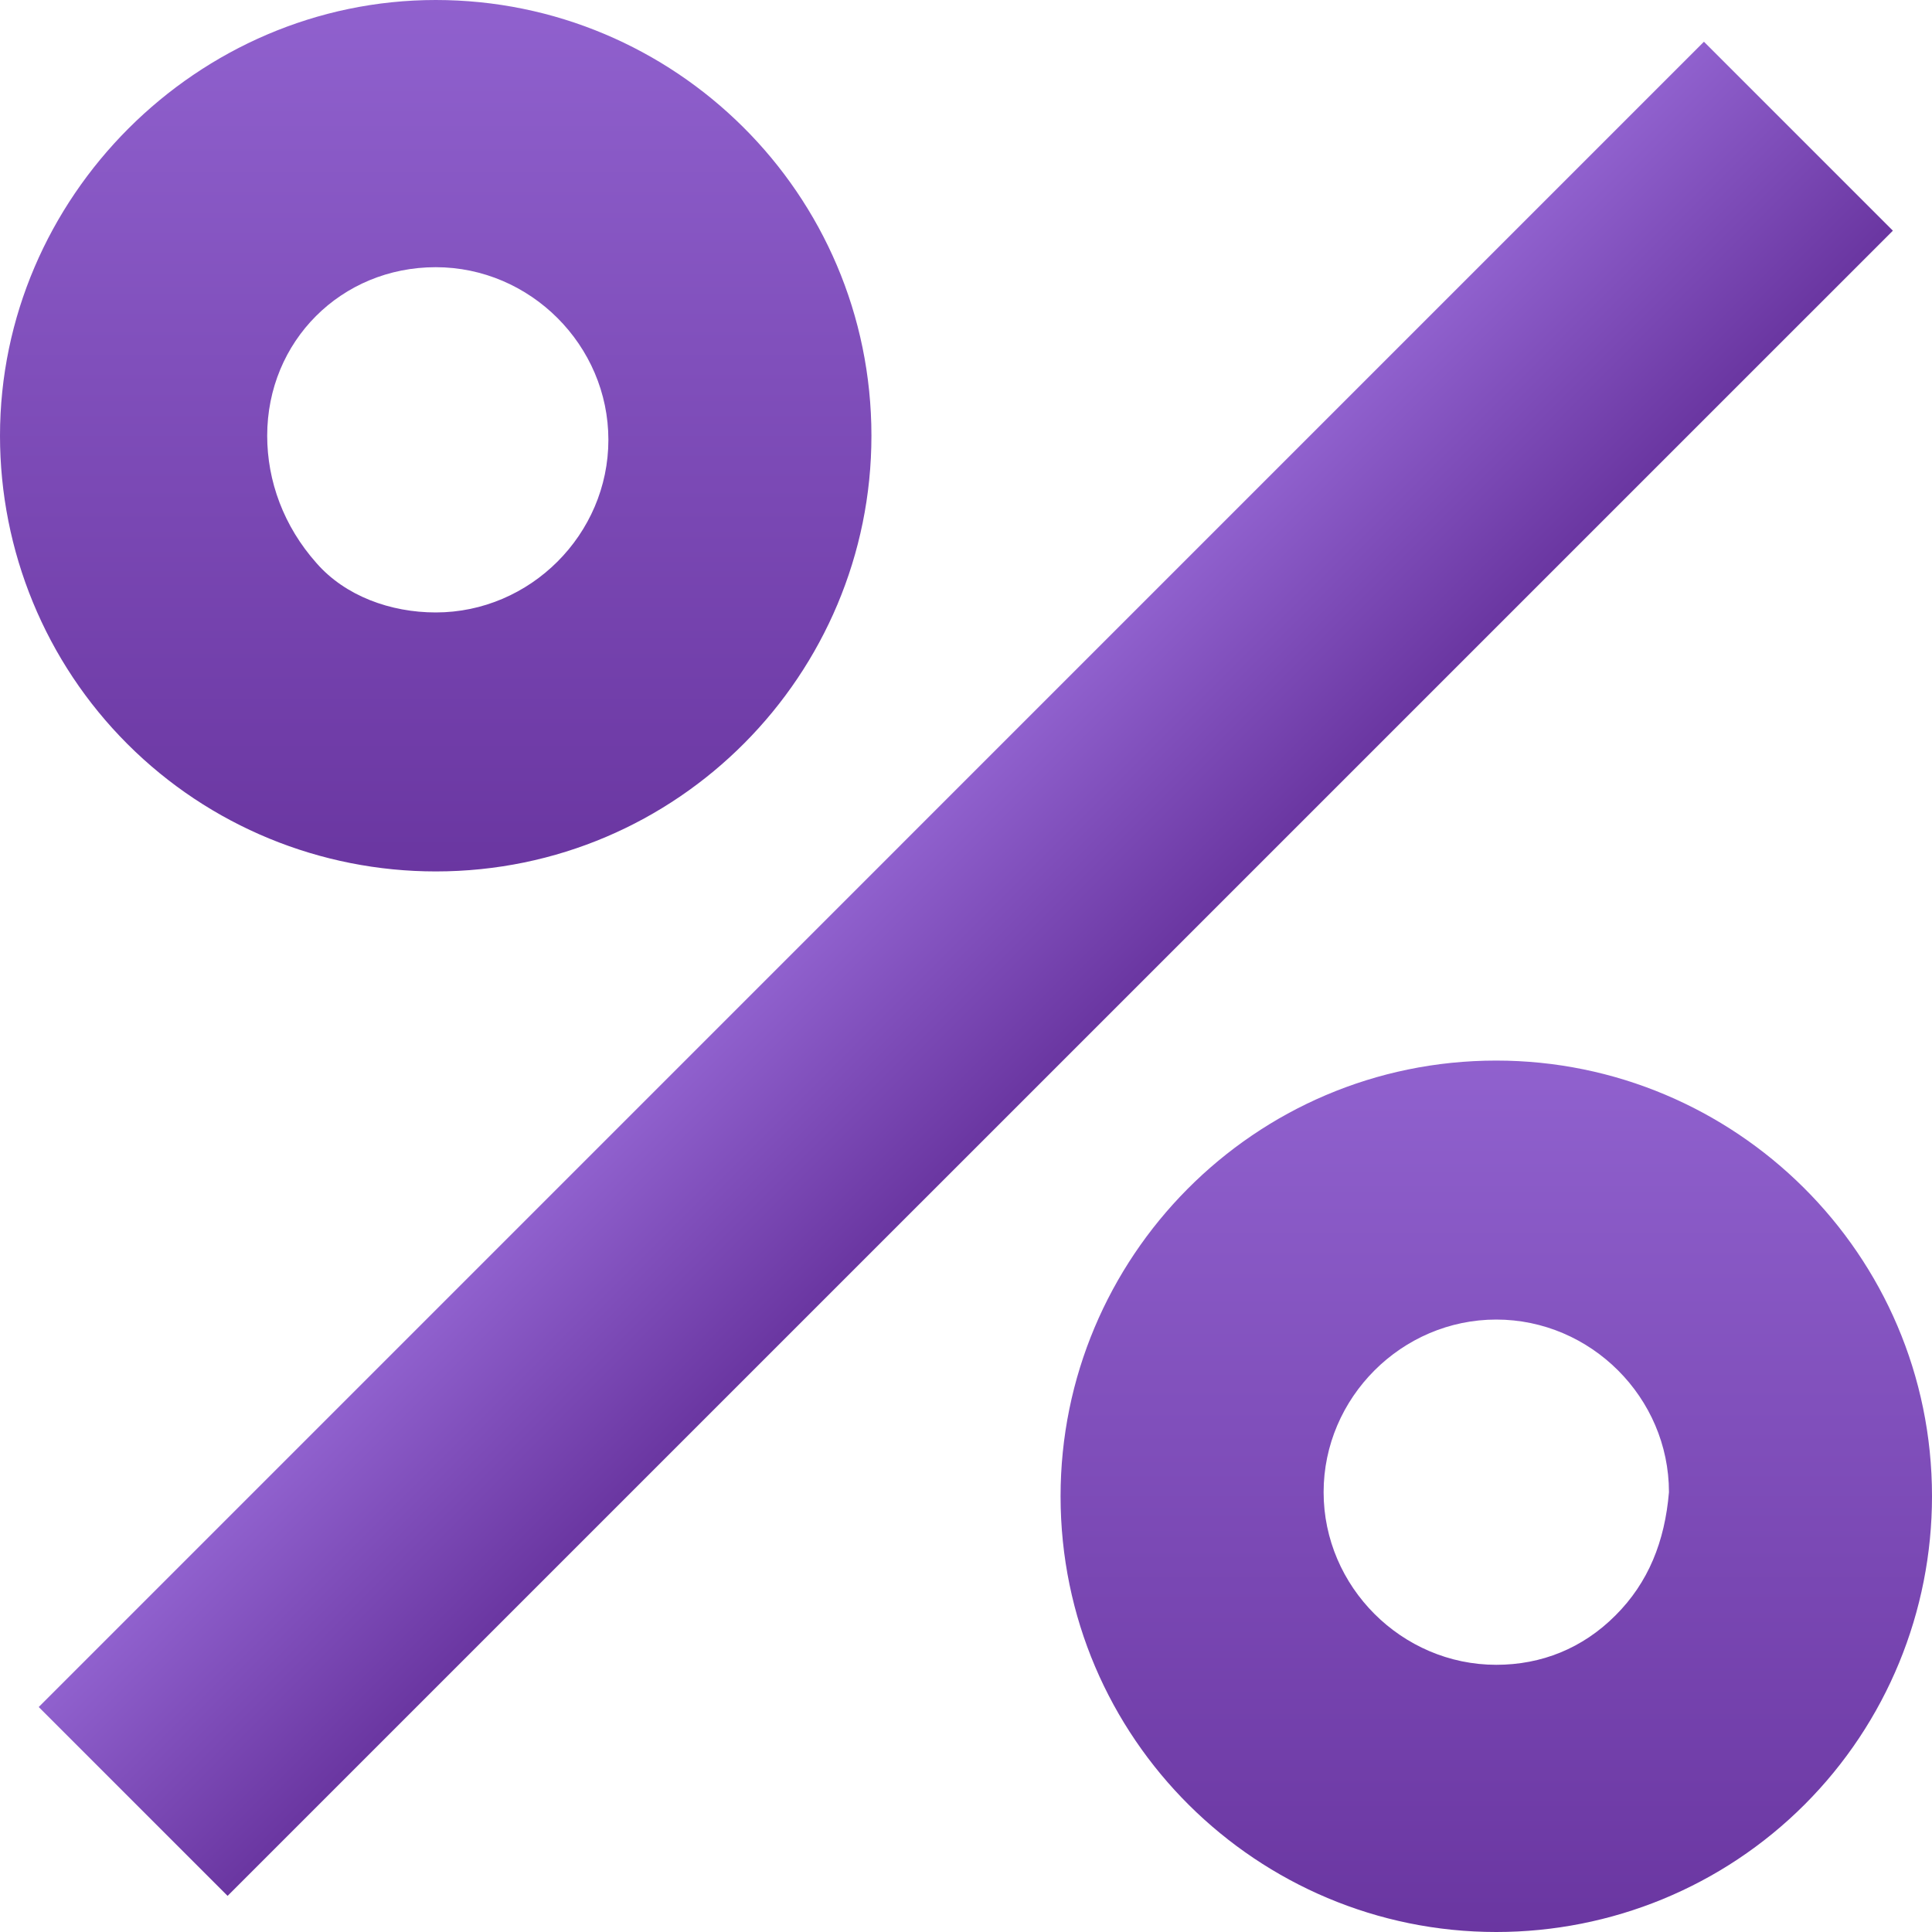
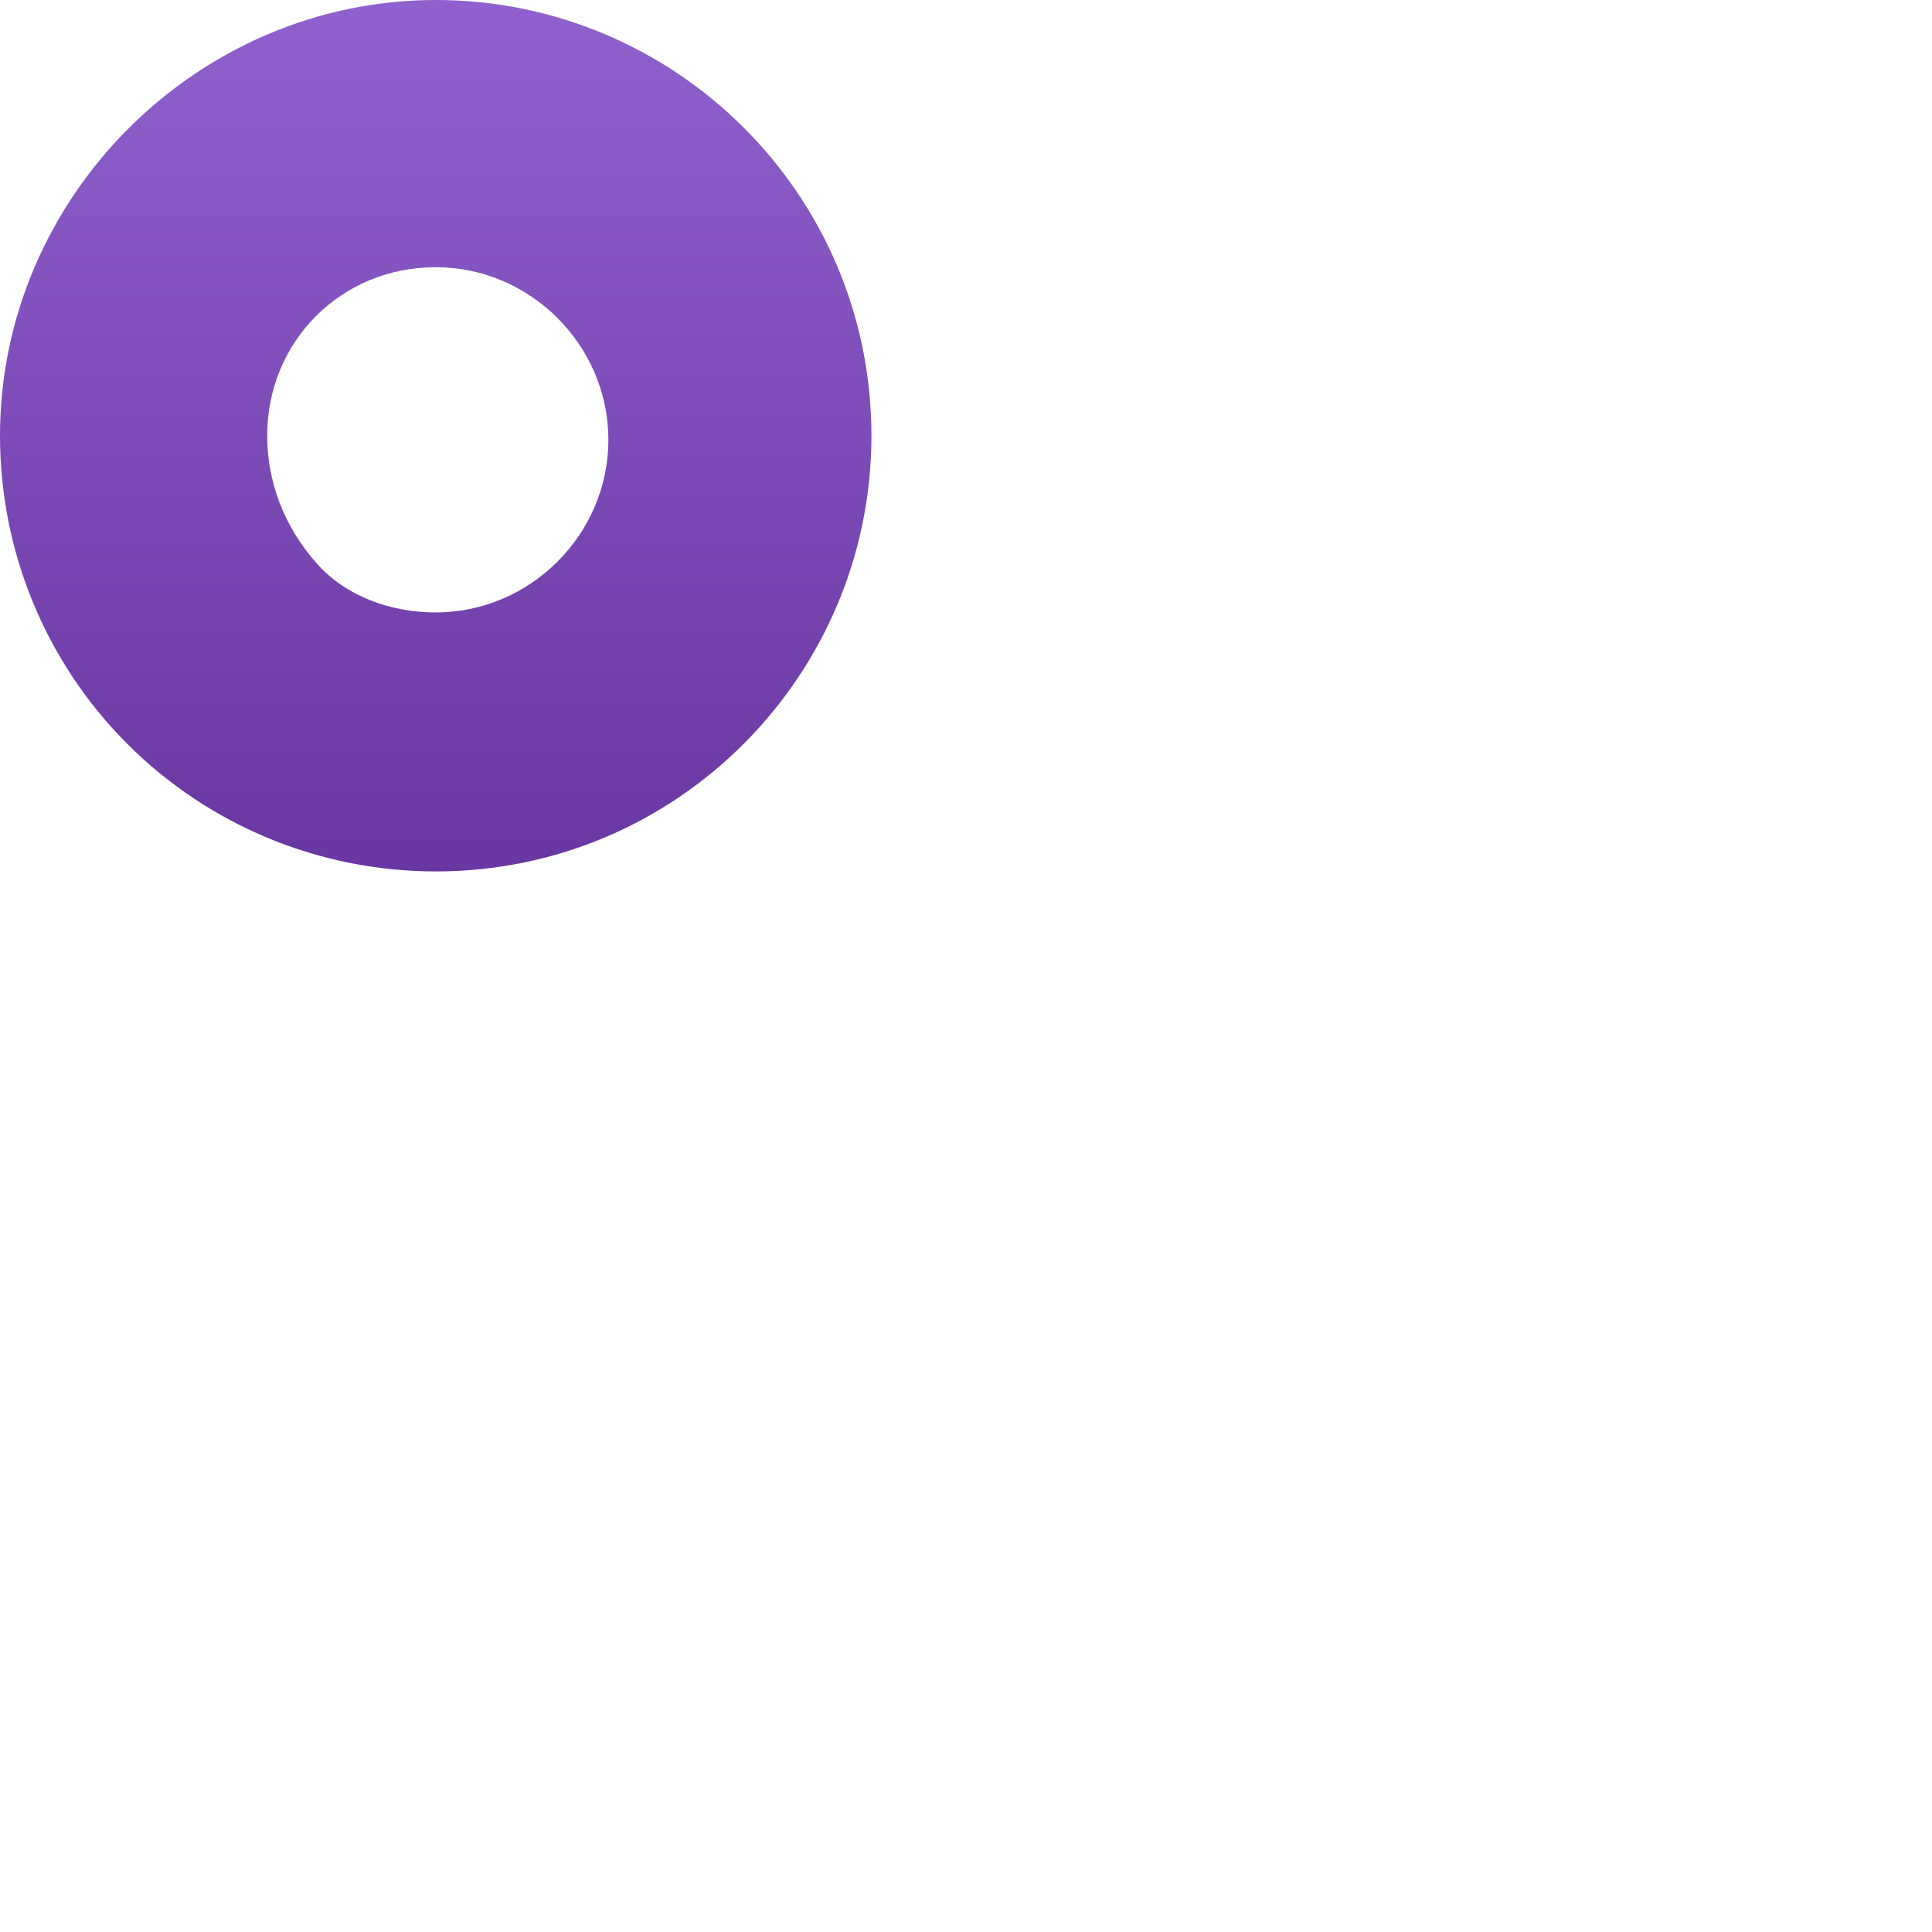
<svg xmlns="http://www.w3.org/2000/svg" width="20" height="20" viewBox="0 0 20 20" fill="none">
-   <path d="M0.401 17.671L17.639 0.432L19.595 2.388L2.356 19.626L0.401 17.671Z" fill="url(#paint0_linear_285_508)" />
  <path d="M4.511 9.021C7.021 9.021 9.021 6.979 9.021 4.511C9.021 2 6.979 0 4.511 0C2.043 0 0 2.043 0 4.511C0 5.702 0.468 6.851 1.319 7.702C2.17 8.553 3.319 9.021 4.511 9.021ZM4.511 2.766C5.489 2.766 6.298 3.574 6.298 4.553C6.298 5.532 5.489 6.34 4.511 6.34C4.043 6.34 3.574 6.17 3.277 5.83C2.936 5.447 2.766 4.979 2.766 4.511C2.766 3.532 3.532 2.766 4.511 2.766Z" fill="url(#paint1_linear_285_508)" />
-   <path d="M15.489 10.979C12.979 10.979 10.979 13.021 10.979 15.489C10.979 18 13.021 20 15.489 20C16.681 20 17.83 19.532 18.681 18.681C19.532 17.83 20 16.681 20 15.489C20 12.979 17.957 10.979 15.489 10.979ZM16.723 16.723C16.383 17.064 15.957 17.234 15.489 17.234C14.511 17.234 13.702 16.426 13.702 15.447C13.702 14.468 14.511 13.66 15.489 13.66C16.468 13.66 17.277 14.468 17.277 15.447C17.234 15.957 17.064 16.383 16.723 16.723Z" fill="url(#paint2_linear_285_508)" />
  <defs>
    <linearGradient id="paint0_linear_285_508" x1="9.02" y1="9.052" x2="10.976" y2="11.007" gradientUnits="userSpaceOnUse">
      <stop stop-color="#9061CE" />
      <stop offset="1" stop-color="#6A36A1" />
    </linearGradient>
    <linearGradient id="paint1_linear_285_508" x1="4.511" y1="0" x2="4.511" y2="9.021" gradientUnits="userSpaceOnUse">
      <stop stop-color="#9061CE" />
      <stop offset="1" stop-color="#6A36A1" />
    </linearGradient>
    <linearGradient id="paint2_linear_285_508" x1="15.489" y1="10.979" x2="15.489" y2="20" gradientUnits="userSpaceOnUse">
      <stop stop-color="#9061CE" />
      <stop offset="1" stop-color="#6A36A1" />
    </linearGradient>
  </defs>
</svg>